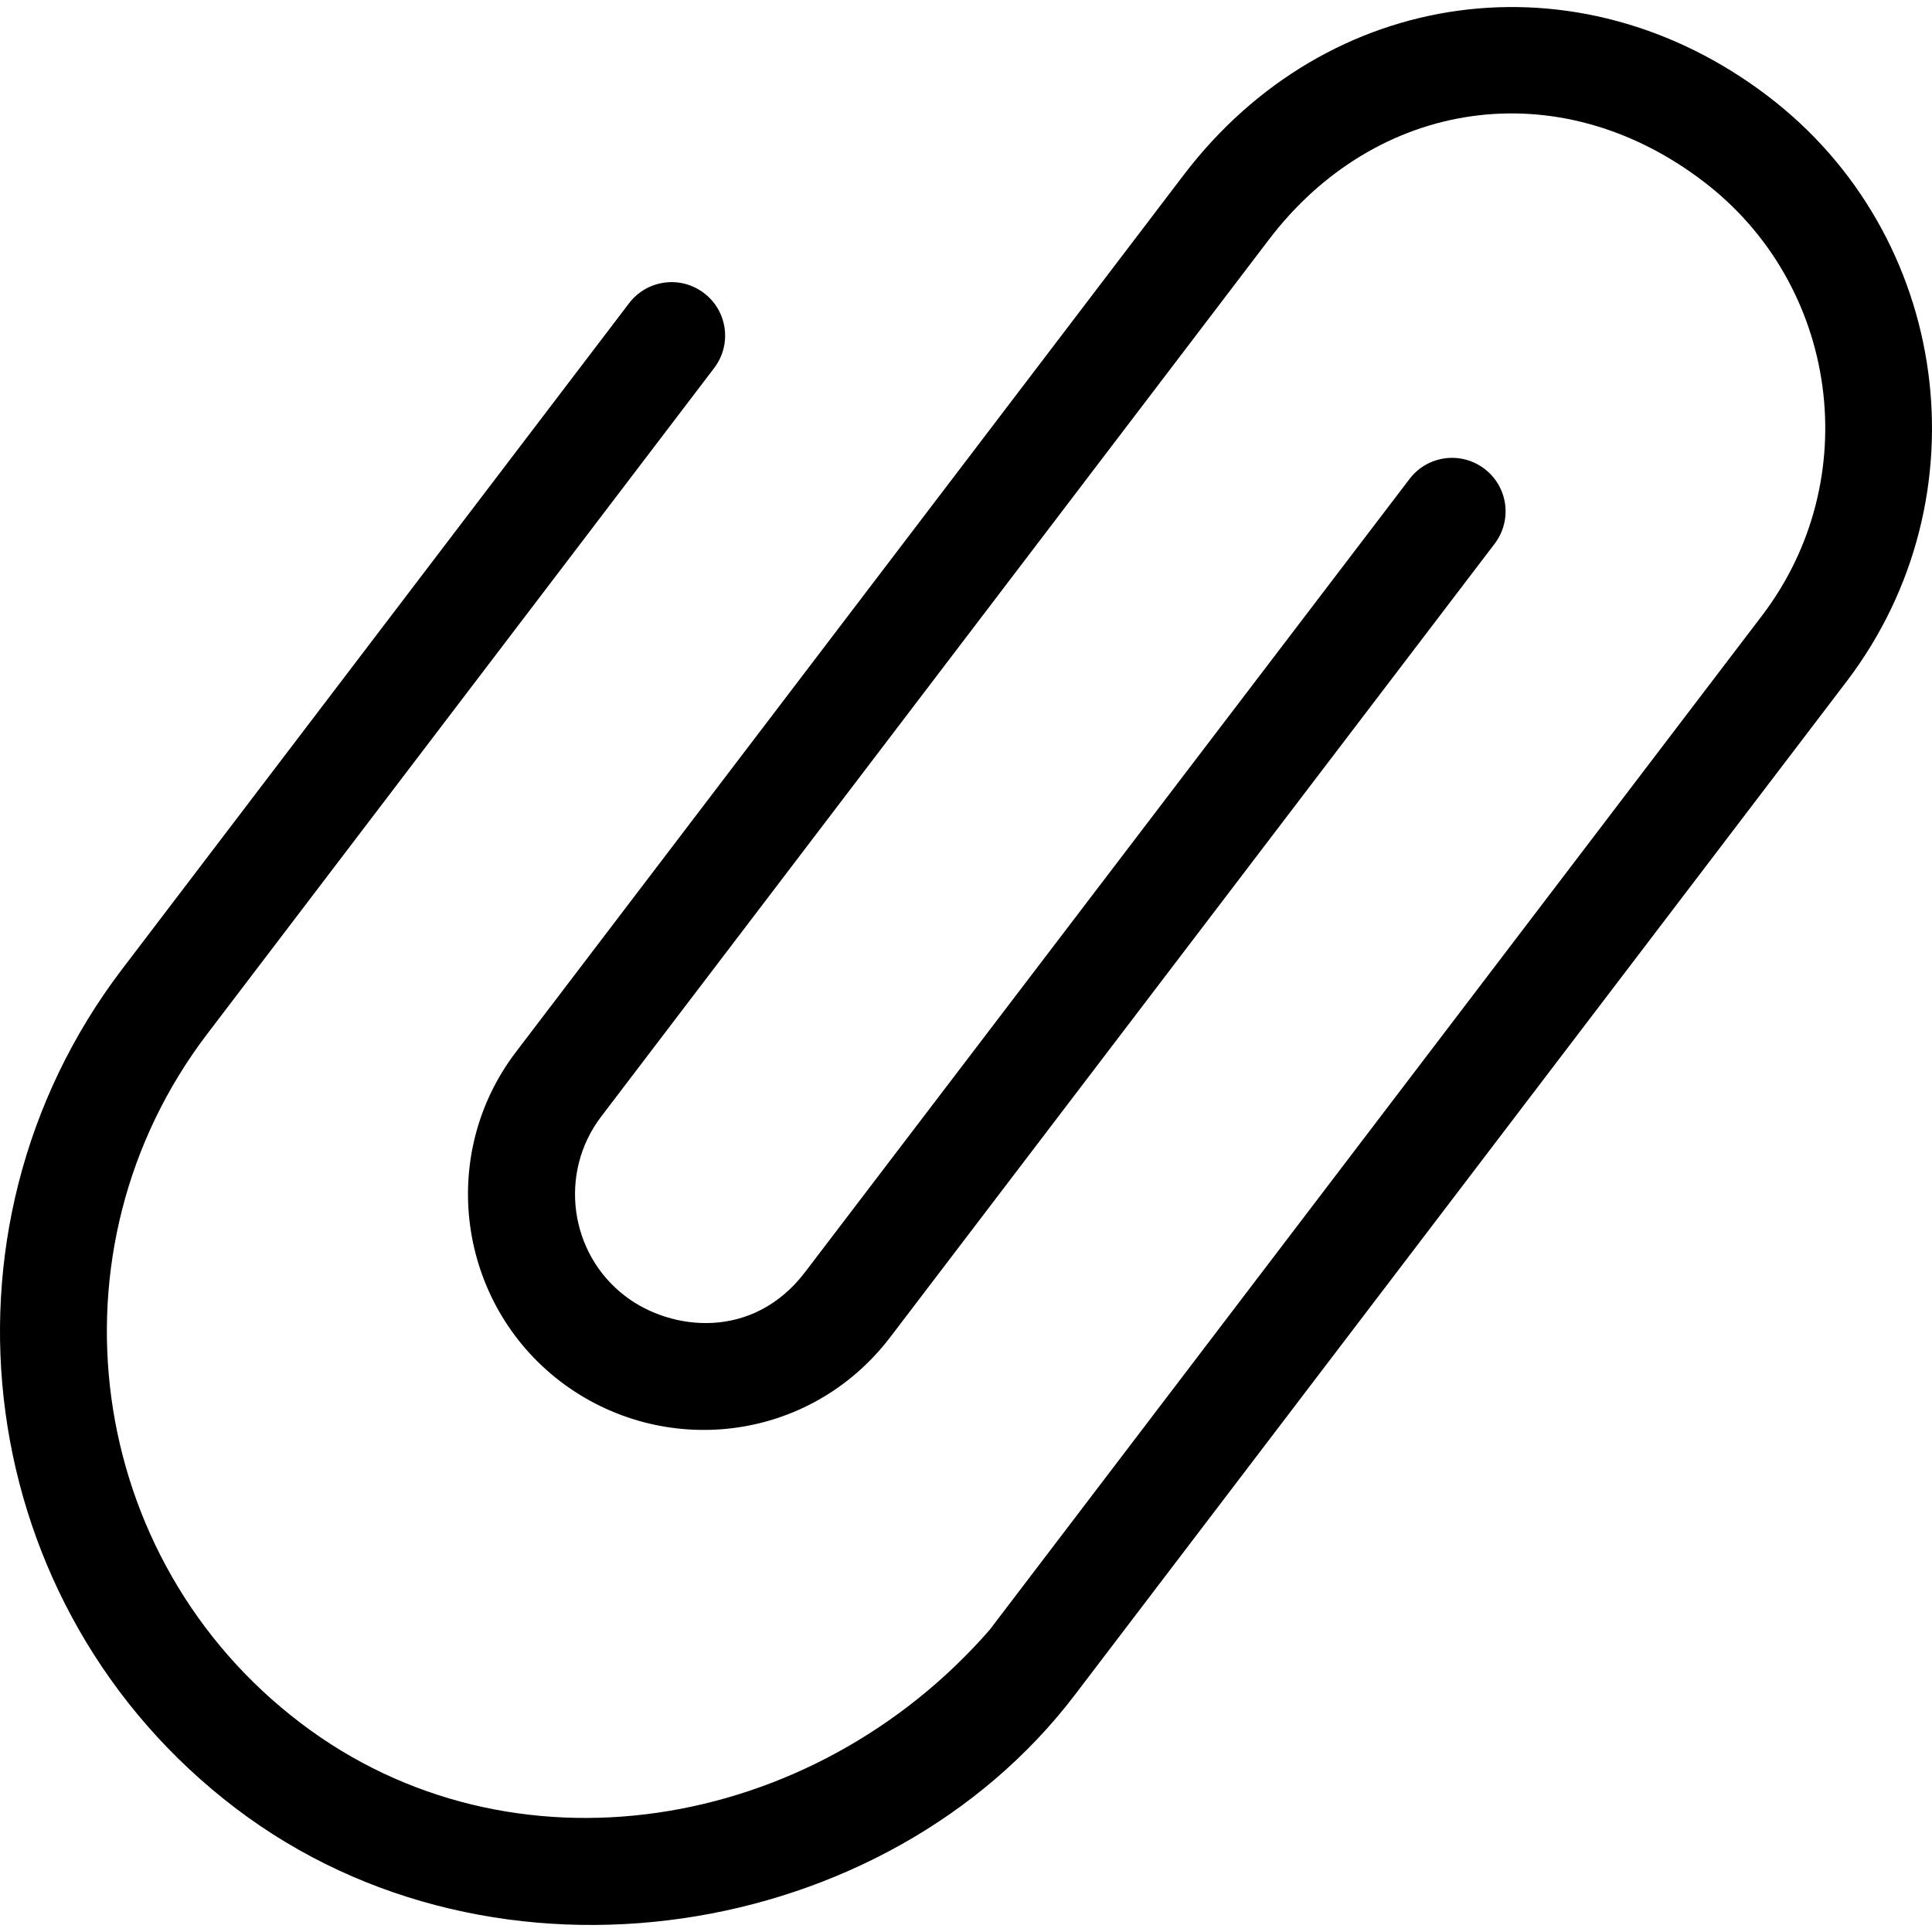
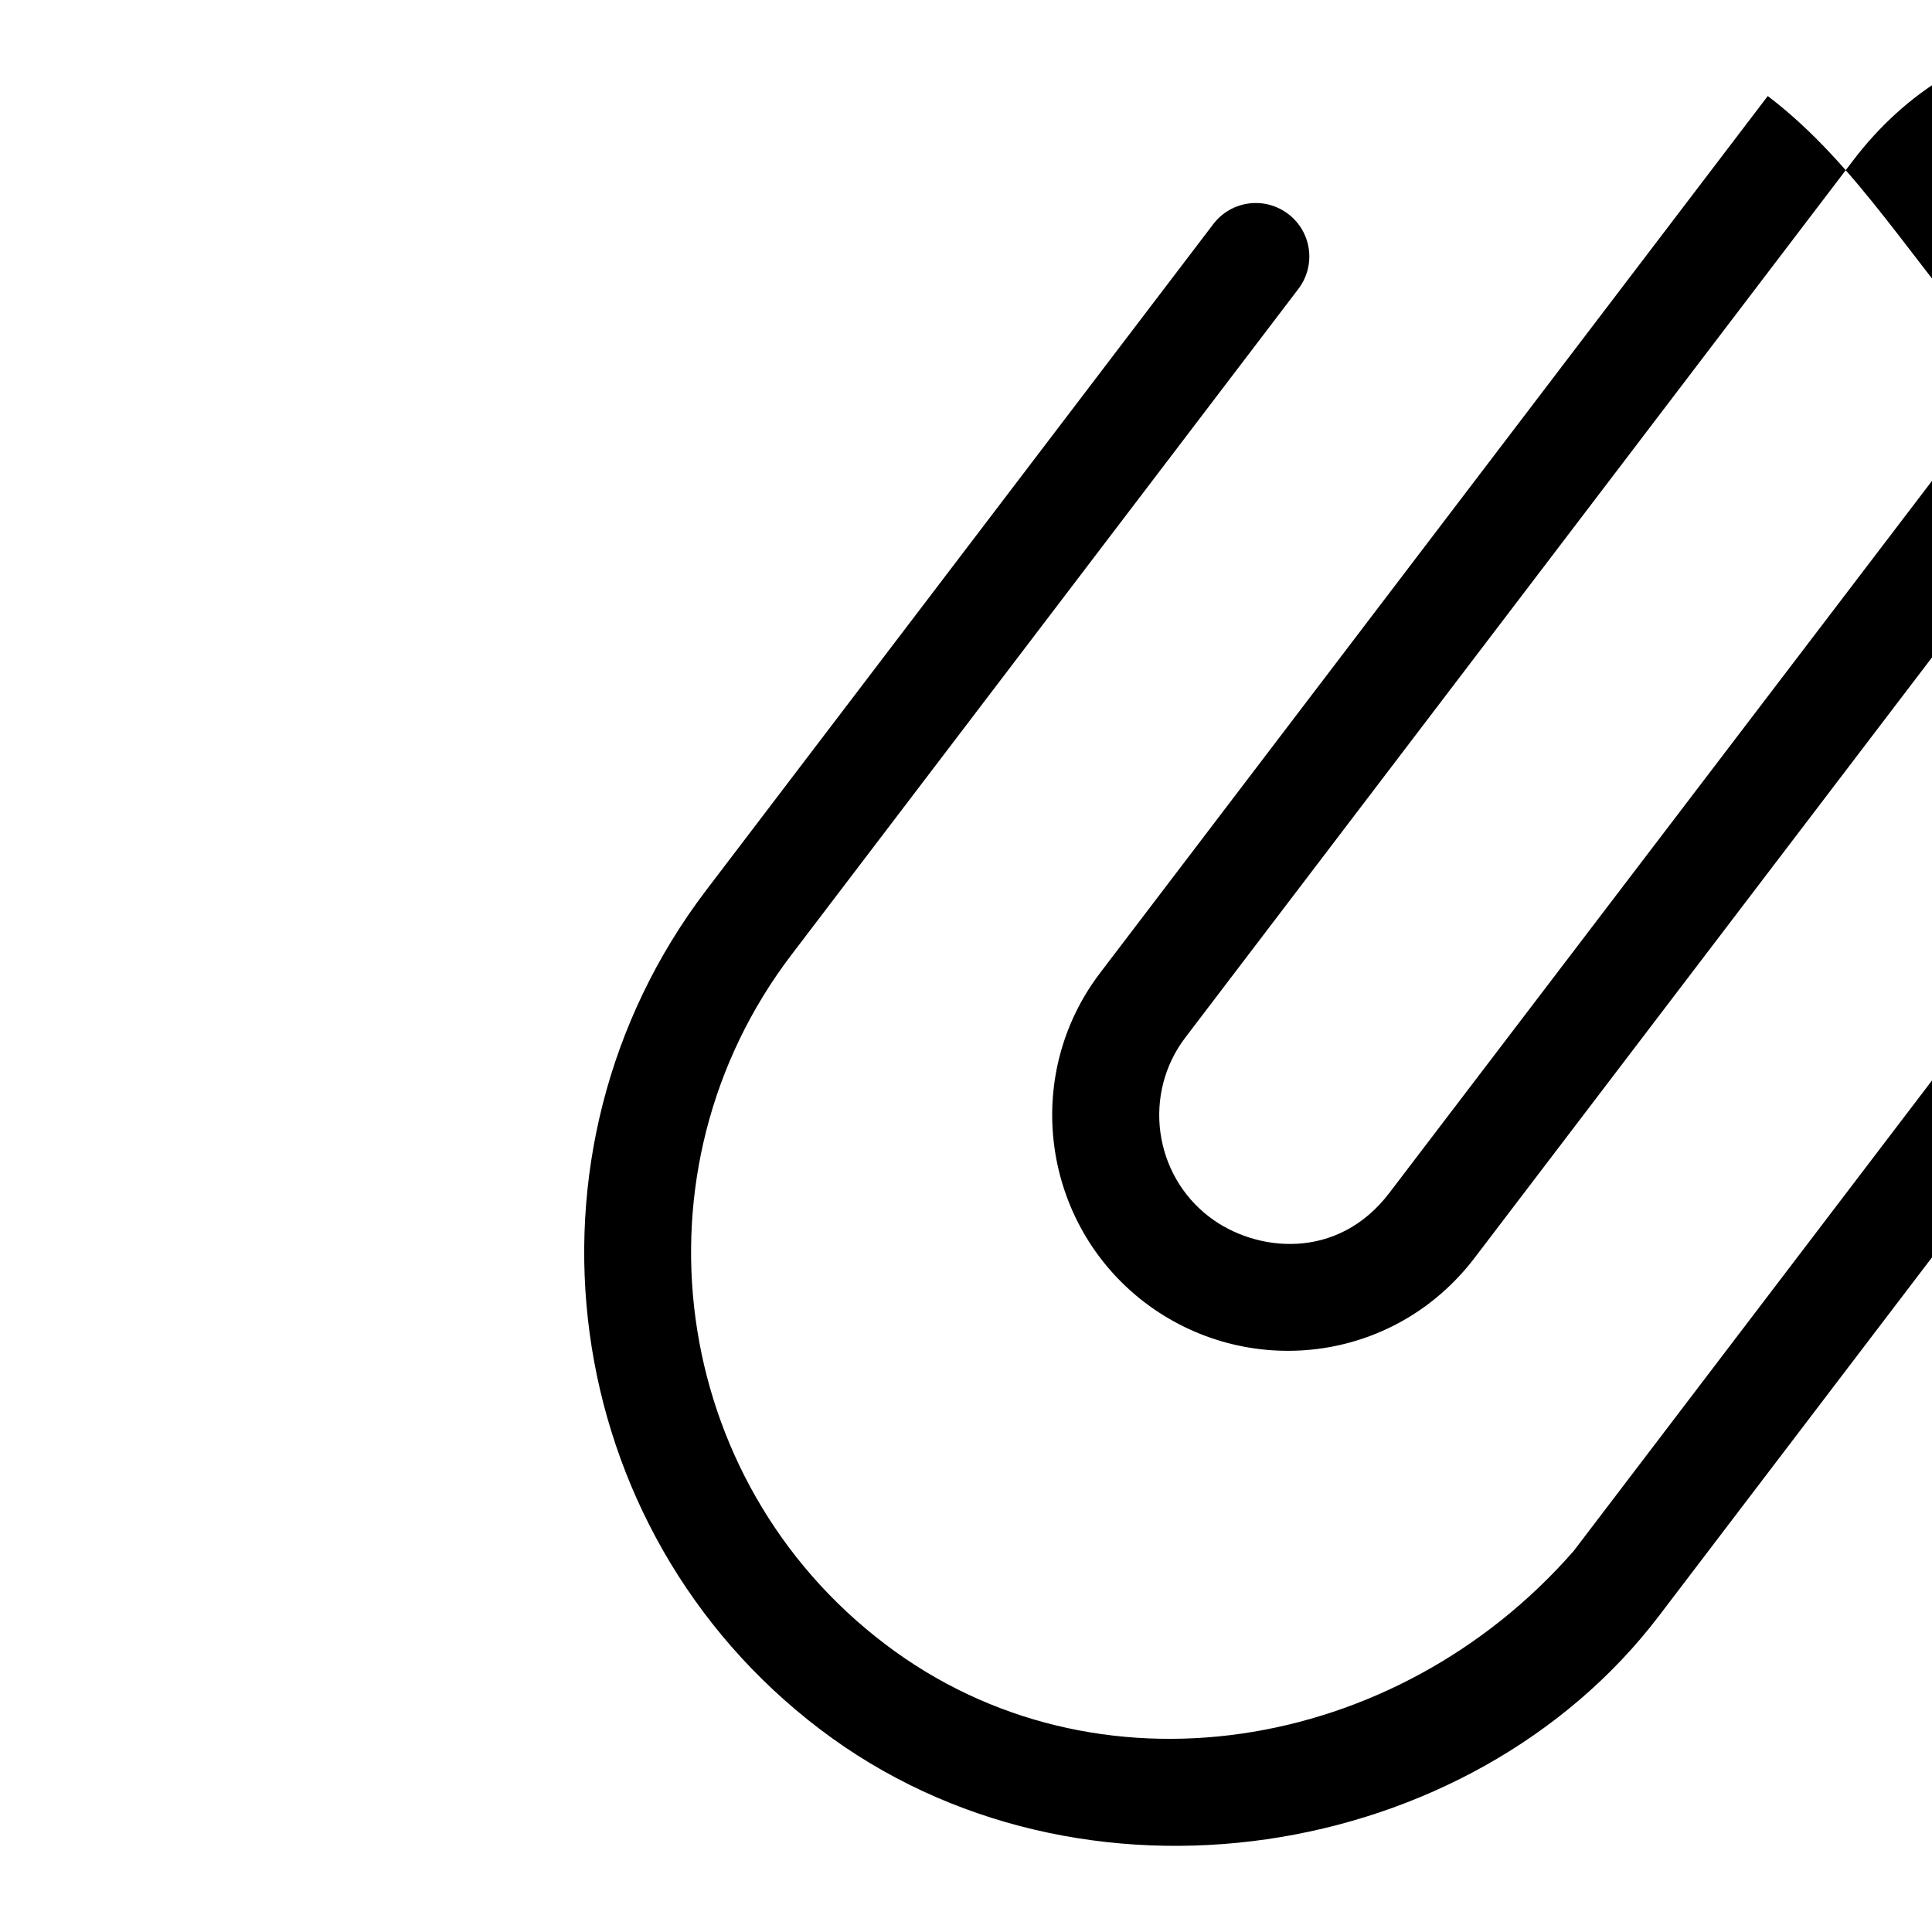
<svg xmlns="http://www.w3.org/2000/svg" fill="#000000" height="800px" width="800px" version="1.1" id="Layer_1" viewBox="0 0 507.963 507.963" xml:space="preserve">
  <g>
    <g>
-       <path d="M464.782,25.247c-49.8-37.9-115.8-28.9-153.6,20.8l-175.5,230.5c-20.7,27.1-15.4,66,11.7,86.7    c26.7,20.3,65.4,16.2,86.7-11.7l158.9-208.6c4.7-6.2,3.5-15-2.7-19.7c-6.2-4.7-15-3.5-19.7,2.7l-158.9,208.5    c-13.7,18-35.2,15.5-47.2,6.4c-14.8-11.2-17.7-32.5-6.4-47.3l175.5-230.5c28.1-37,76-44.5,114.2-15.4    c35.8,27.2,42.7,78.5,15.5,114.2l-203.1,266.7c-46.7,53.5-125.9,66.5-181.1,24.5c-56.8-43.1-67.8-124.5-24.6-181.2l133.3-175.1    c4.7-6.2,3.5-15-2.7-19.7c-6.2-4.7-15-3.5-19.7,2.7l-133.3,175.1c-52.5,69-39.2,168.1,29.9,220.6c68.4,52,171.2,35.1,220.6-29.8    l203.1-266.7C522.182,130.747,512.882,61.847,464.782,25.247z" />
+       <path d="M464.782,25.247l-175.5,230.5c-20.7,27.1-15.4,66,11.7,86.7    c26.7,20.3,65.4,16.2,86.7-11.7l158.9-208.6c4.7-6.2,3.5-15-2.7-19.7c-6.2-4.7-15-3.5-19.7,2.7l-158.9,208.5    c-13.7,18-35.2,15.5-47.2,6.4c-14.8-11.2-17.7-32.5-6.4-47.3l175.5-230.5c28.1-37,76-44.5,114.2-15.4    c35.8,27.2,42.7,78.5,15.5,114.2l-203.1,266.7c-46.7,53.5-125.9,66.5-181.1,24.5c-56.8-43.1-67.8-124.5-24.6-181.2l133.3-175.1    c4.7-6.2,3.5-15-2.7-19.7c-6.2-4.7-15-3.5-19.7,2.7l-133.3,175.1c-52.5,69-39.2,168.1,29.9,220.6c68.4,52,171.2,35.1,220.6-29.8    l203.1-266.7C522.182,130.747,512.882,61.847,464.782,25.247z" />
    </g>
  </g>
</svg>